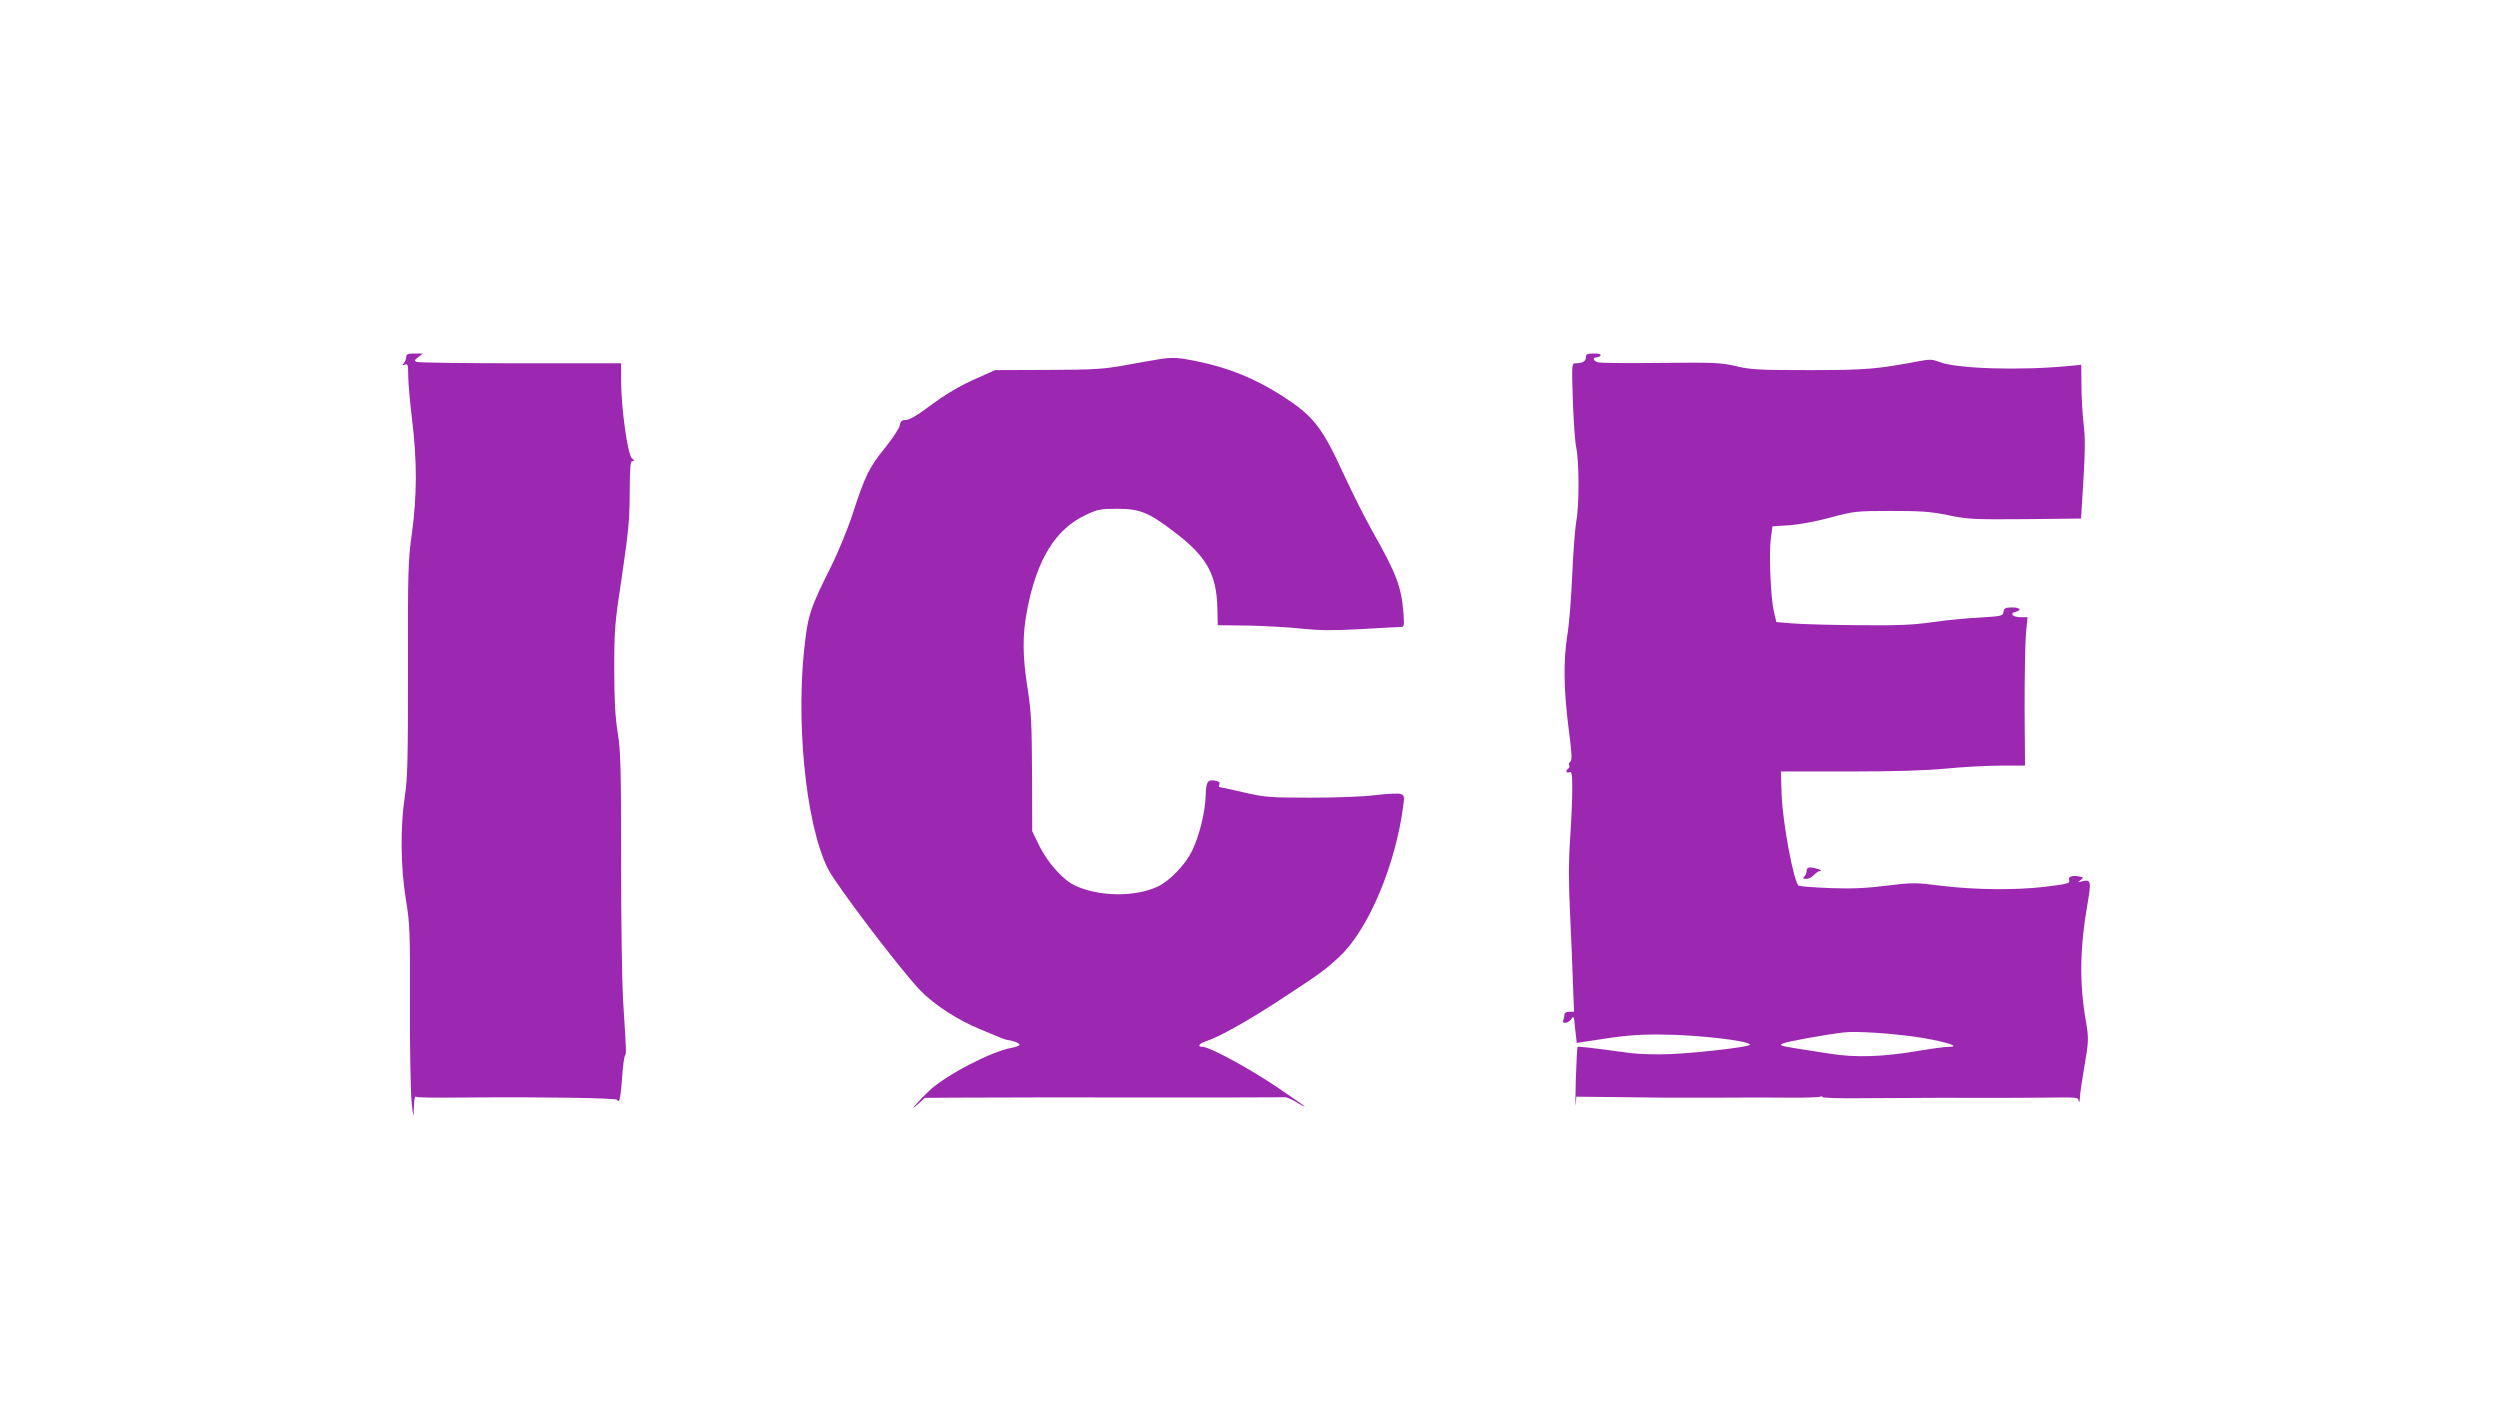
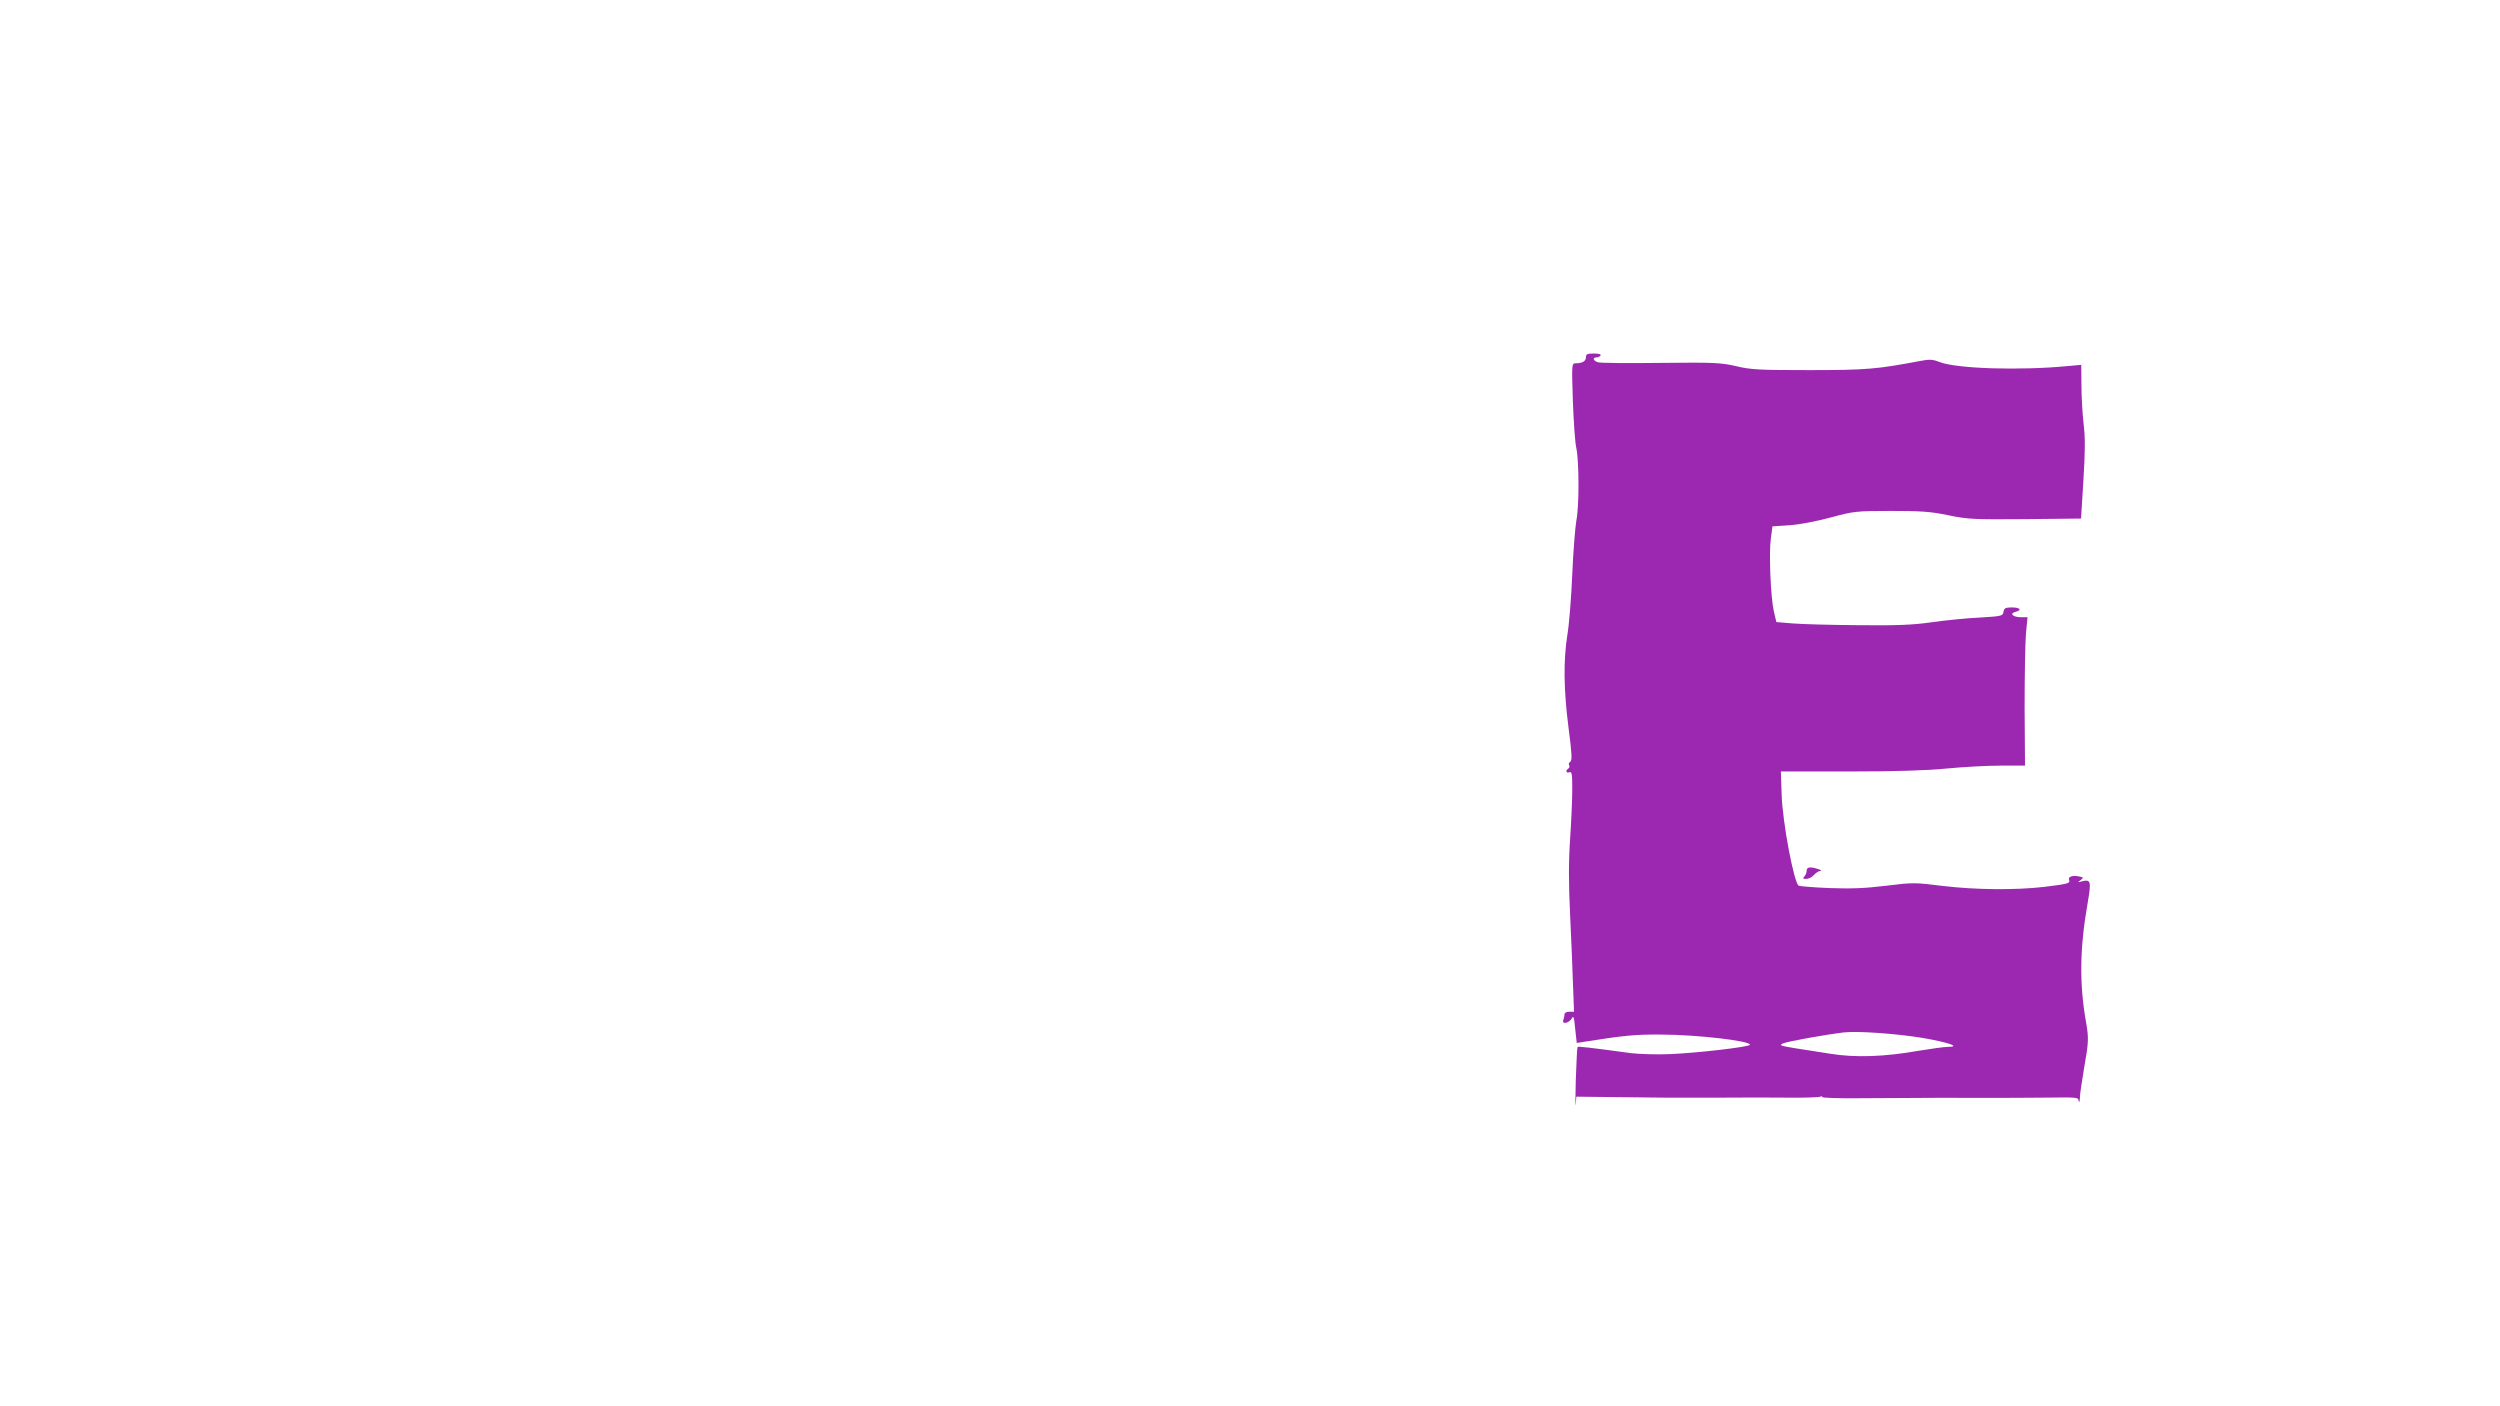
<svg xmlns="http://www.w3.org/2000/svg" version="1.0" width="1280pt" height="720pt" viewBox="0 0 1280 720" preserveAspectRatio="xMidYMid meet">
  <g transform="translate(0,720) scale(0.1,-0.1)" fill="#9c27b0" stroke="none">
-     <path d="M2080 5372 c0 -10 -6 -24 -12 -31 -11 -11 -10 -13 5 -8 15 6 17 -1 17 -56 0 -34 9 -136 20 -227 26 -215 25 -385 -1 -580 -20 -143 -21 -196 -20 -695 0 -459 -2 -556 -16 -650 -24 -156 -22 -366 5 -530 20 -119 22 -162 21 -530 -1 -220 3 -445 8 -500 9 -92 10 -95 12 -37 0 38 5 61 11 57 8 -5 60 -6 295 -4 347 3 735 -3 735 -12 0 -5 4 -8 9 -5 5 3 12 55 16 116 4 61 11 112 15 115 8 5 6 36 -10 285 -5 85 -10 403 -10 707 0 477 -2 567 -17 660 -13 79 -18 167 -18 328 0 205 3 238 40 480 32 218 39 286 39 422 1 135 3 163 15 163 11 0 10 3 -3 13 -22 16 -55 253 -56 395 l0 92 -514 0 c-283 0 -522 3 -531 7 -15 5 -15 8 6 24 l24 19 -42 0 c-35 0 -43 -3 -43 -18z" />
    <path d="M8120 5371 c0 -20 -18 -31 -52 -31 -21 0 -21 -3 -15 -192 4 -106 11 -215 18 -243 14 -68 15 -296 0 -370 -6 -33 -16 -157 -21 -275 -5 -118 -16 -258 -25 -310 -21 -132 -19 -283 6 -477 17 -130 19 -167 9 -173 -7 -4 -10 -12 -6 -18 3 -6 2 -13 -4 -17 -16 -10 -12 -25 5 -19 13 5 15 -8 15 -88 0 -51 -5 -165 -11 -253 -8 -114 -8 -226 0 -390 6 -126 13 -290 15 -363 l5 -132 -25 0 c-14 0 -24 -6 -24 -14 0 -8 -3 -21 -6 -29 -8 -23 29 -16 43 8 10 17 12 9 18 -53 l8 -72 31 5 c216 34 265 39 406 38 181 -1 450 -32 450 -52 0 -11 -267 -42 -408 -48 -70 -3 -161 0 -202 5 -207 28 -270 36 -273 31 -2 -2 -6 -78 -9 -169 -2 -91 -3 -147 -1 -125 l4 40 188 -2 c103 -1 221 -3 262 -3 41 0 169 0 284 0 116 1 276 1 357 0 82 -1 152 2 158 5 5 3 10 3 10 -2 0 -4 82 -7 183 -6 202 2 629 3 722 2 33 0 130 0 215 1 199 2 188 3 193 -18 3 -9 5 -2 6 17 0 19 11 88 22 155 23 130 24 151 9 236 -34 192 -32 376 9 608 19 112 17 121 -32 109 -20 -6 -21 -5 -4 7 16 13 15 14 -10 19 -34 6 -56 -2 -49 -19 6 -17 -7 -20 -129 -35 -148 -17 -351 -15 -518 5 -143 18 -154 18 -290 1 -106 -13 -179 -16 -287 -12 -80 3 -152 9 -160 12 -24 9 -84 326 -88 468 l-4 117 348 0 c231 0 400 5 499 15 83 8 207 15 276 15 l127 0 -2 298 c0 163 3 334 7 380 l8 82 -35 0 c-40 0 -59 19 -27 27 35 9 24 23 -18 23 -33 0 -40 -4 -43 -22 -3 -22 -9 -23 -123 -30 -66 -3 -176 -14 -245 -24 -98 -14 -178 -17 -375 -15 -137 1 -288 5 -335 9 l-85 7 -13 55 c-16 70 -26 297 -15 375 l8 60 90 6 c52 4 141 21 210 40 115 31 128 33 305 33 153 0 204 -3 295 -22 101 -21 133 -22 395 -20 l285 3 12 195 c9 146 10 219 1 290 -6 52 -11 142 -11 199 l-1 103 -66 -6 c-247 -24 -575 -14 -661 21 -33 13 -50 14 -97 5 -221 -42 -277 -47 -567 -47 -255 0 -300 2 -375 20 -77 18 -113 20 -384 17 -165 -2 -310 -1 -323 3 -25 6 -32 25 -9 25 8 0 18 5 21 10 4 6 -10 10 -34 10 -34 0 -41 -3 -41 -19z m1723 -3485 c133 -23 200 -46 130 -46 -17 0 -84 -9 -150 -20 -174 -31 -326 -36 -453 -15 -58 9 -141 22 -185 29 -71 12 -77 14 -55 24 22 10 218 45 310 56 70 8 268 -6 403 -28z" />
-     <path d="M5930 5360 c-25 -4 -101 -17 -170 -30 -110 -20 -158 -23 -395 -24 l-270 -1 -83 -37 c-101 -44 -169 -85 -270 -160 -48 -36 -87 -58 -103 -58 -21 0 -28 -6 -32 -28 -3 -15 -37 -67 -75 -114 -82 -101 -103 -144 -166 -338 -26 -80 -77 -203 -112 -273 -96 -191 -114 -240 -129 -357 -55 -407 -2 -957 114 -1188 40 -81 374 -521 473 -623 71 -74 194 -153 307 -199 42 -17 87 -36 101 -42 14 -6 32 -12 40 -13 28 -3 60 -16 60 -25 0 -4 -19 -11 -41 -15 -103 -18 -340 -141 -424 -222 -61 -58 -108 -115 -55 -66 l35 32 150 1 c124 1 741 2 1035 1 262 0 647 0 660 1 8 1 34 -11 58 -25 23 -15 42 -25 42 -22 0 2 -69 50 -152 106 -150 99 -336 199 -370 199 -31 0 -19 18 20 30 67 22 224 110 402 228 186 122 209 139 282 208 146 139 284 467 323 771 6 46 5 52 -15 58 -12 4 -69 1 -128 -6 -61 -8 -203 -13 -332 -13 -208 0 -234 2 -342 27 -65 15 -120 27 -124 27 -3 0 -4 6 -1 14 4 9 -3 16 -17 18 -43 9 -51 -3 -53 -77 -3 -85 -32 -204 -70 -282 -34 -70 -112 -151 -173 -181 -117 -56 -304 -54 -428 5 -59 28 -137 115 -179 199 l-38 78 -1 295 c-1 252 -4 316 -22 431 -27 167 -28 280 -3 407 50 260 145 413 299 486 61 29 76 32 162 32 114 0 160 -18 285 -113 173 -130 224 -219 228 -399 l2 -84 160 -2 c88 -2 211 -9 273 -16 86 -9 157 -10 300 -2 103 6 195 11 205 11 16 0 17 8 13 68 -11 138 -35 202 -157 418 -39 69 -104 198 -145 287 -116 253 -158 306 -319 410 -143 91 -274 144 -440 178 -95 19 -123 21 -195 9z" />
-     <path d="M9250 2742 c0 -10 -5 -23 -12 -30 -9 -9 -7 -12 10 -12 12 0 30 9 39 20 10 11 24 20 33 21 8 1 4 5 -10 9 -42 14 -60 11 -60 -8z" />
+     <path d="M9250 2742 c0 -10 -5 -23 -12 -30 -9 -9 -7 -12 10 -12 12 0 30 9 39 20 10 11 24 20 33 21 8 1 4 5 -10 9 -42 14 -60 11 -60 -8" />
  </g>
</svg>